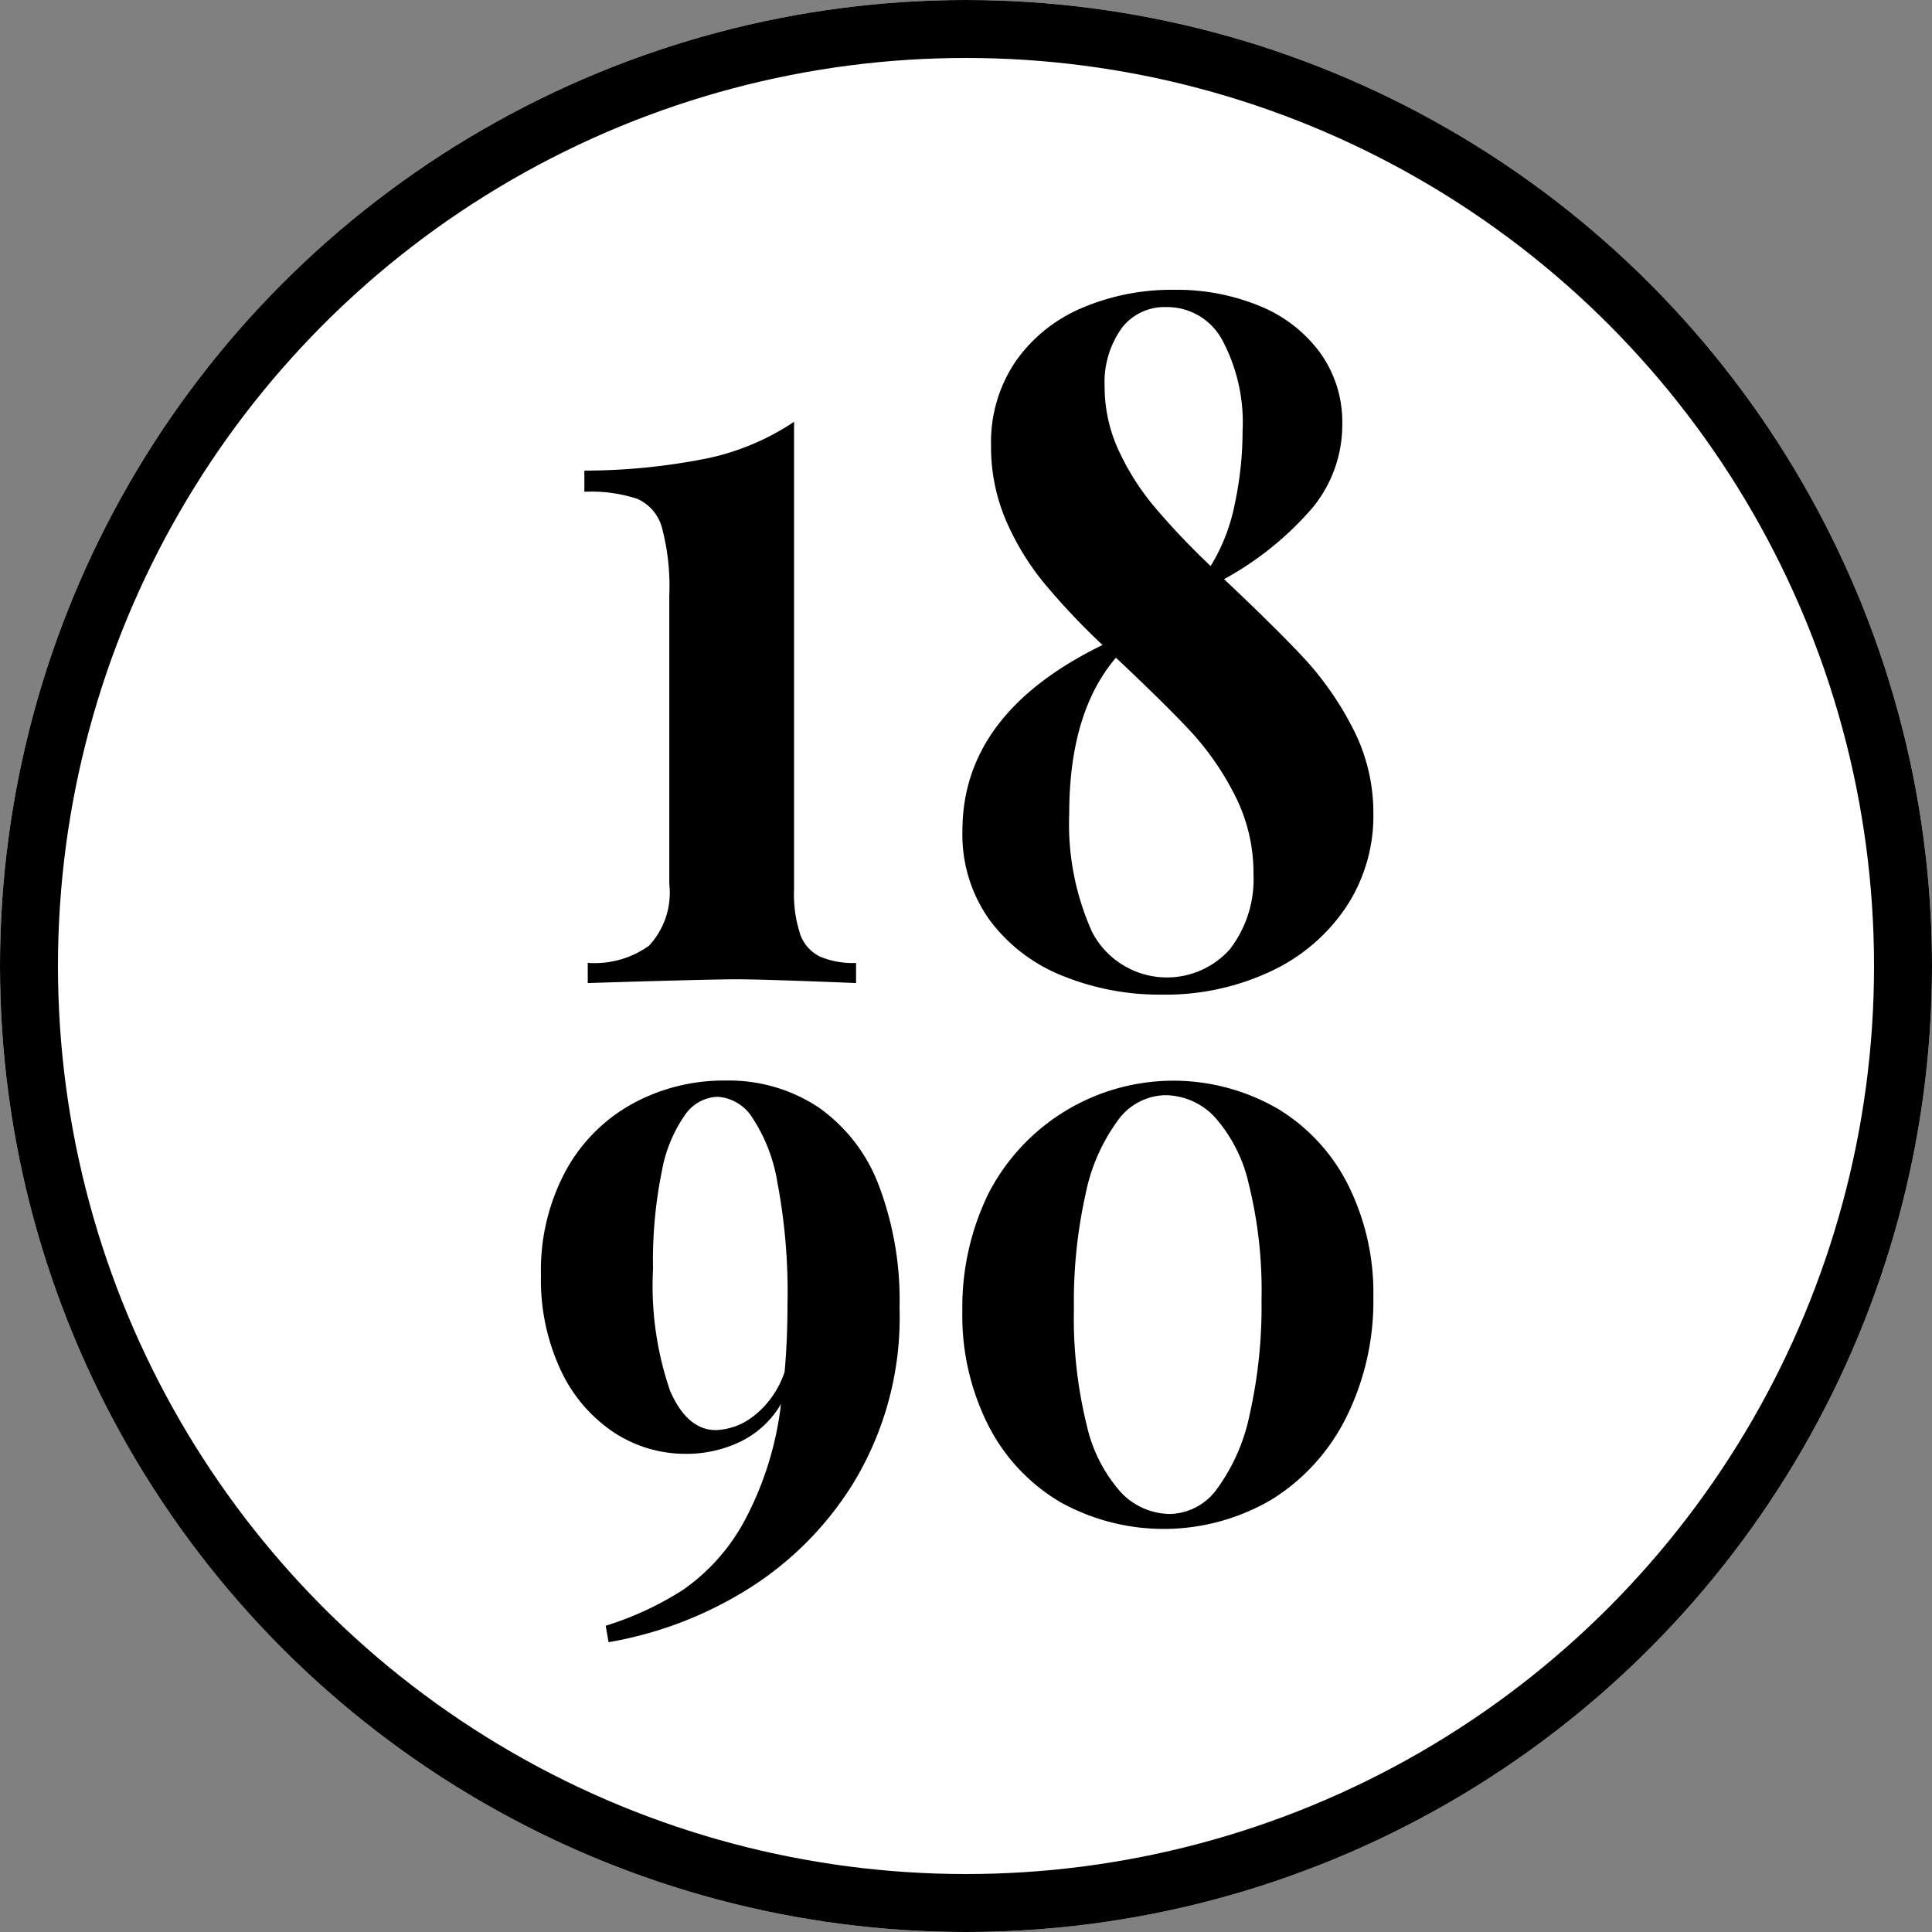
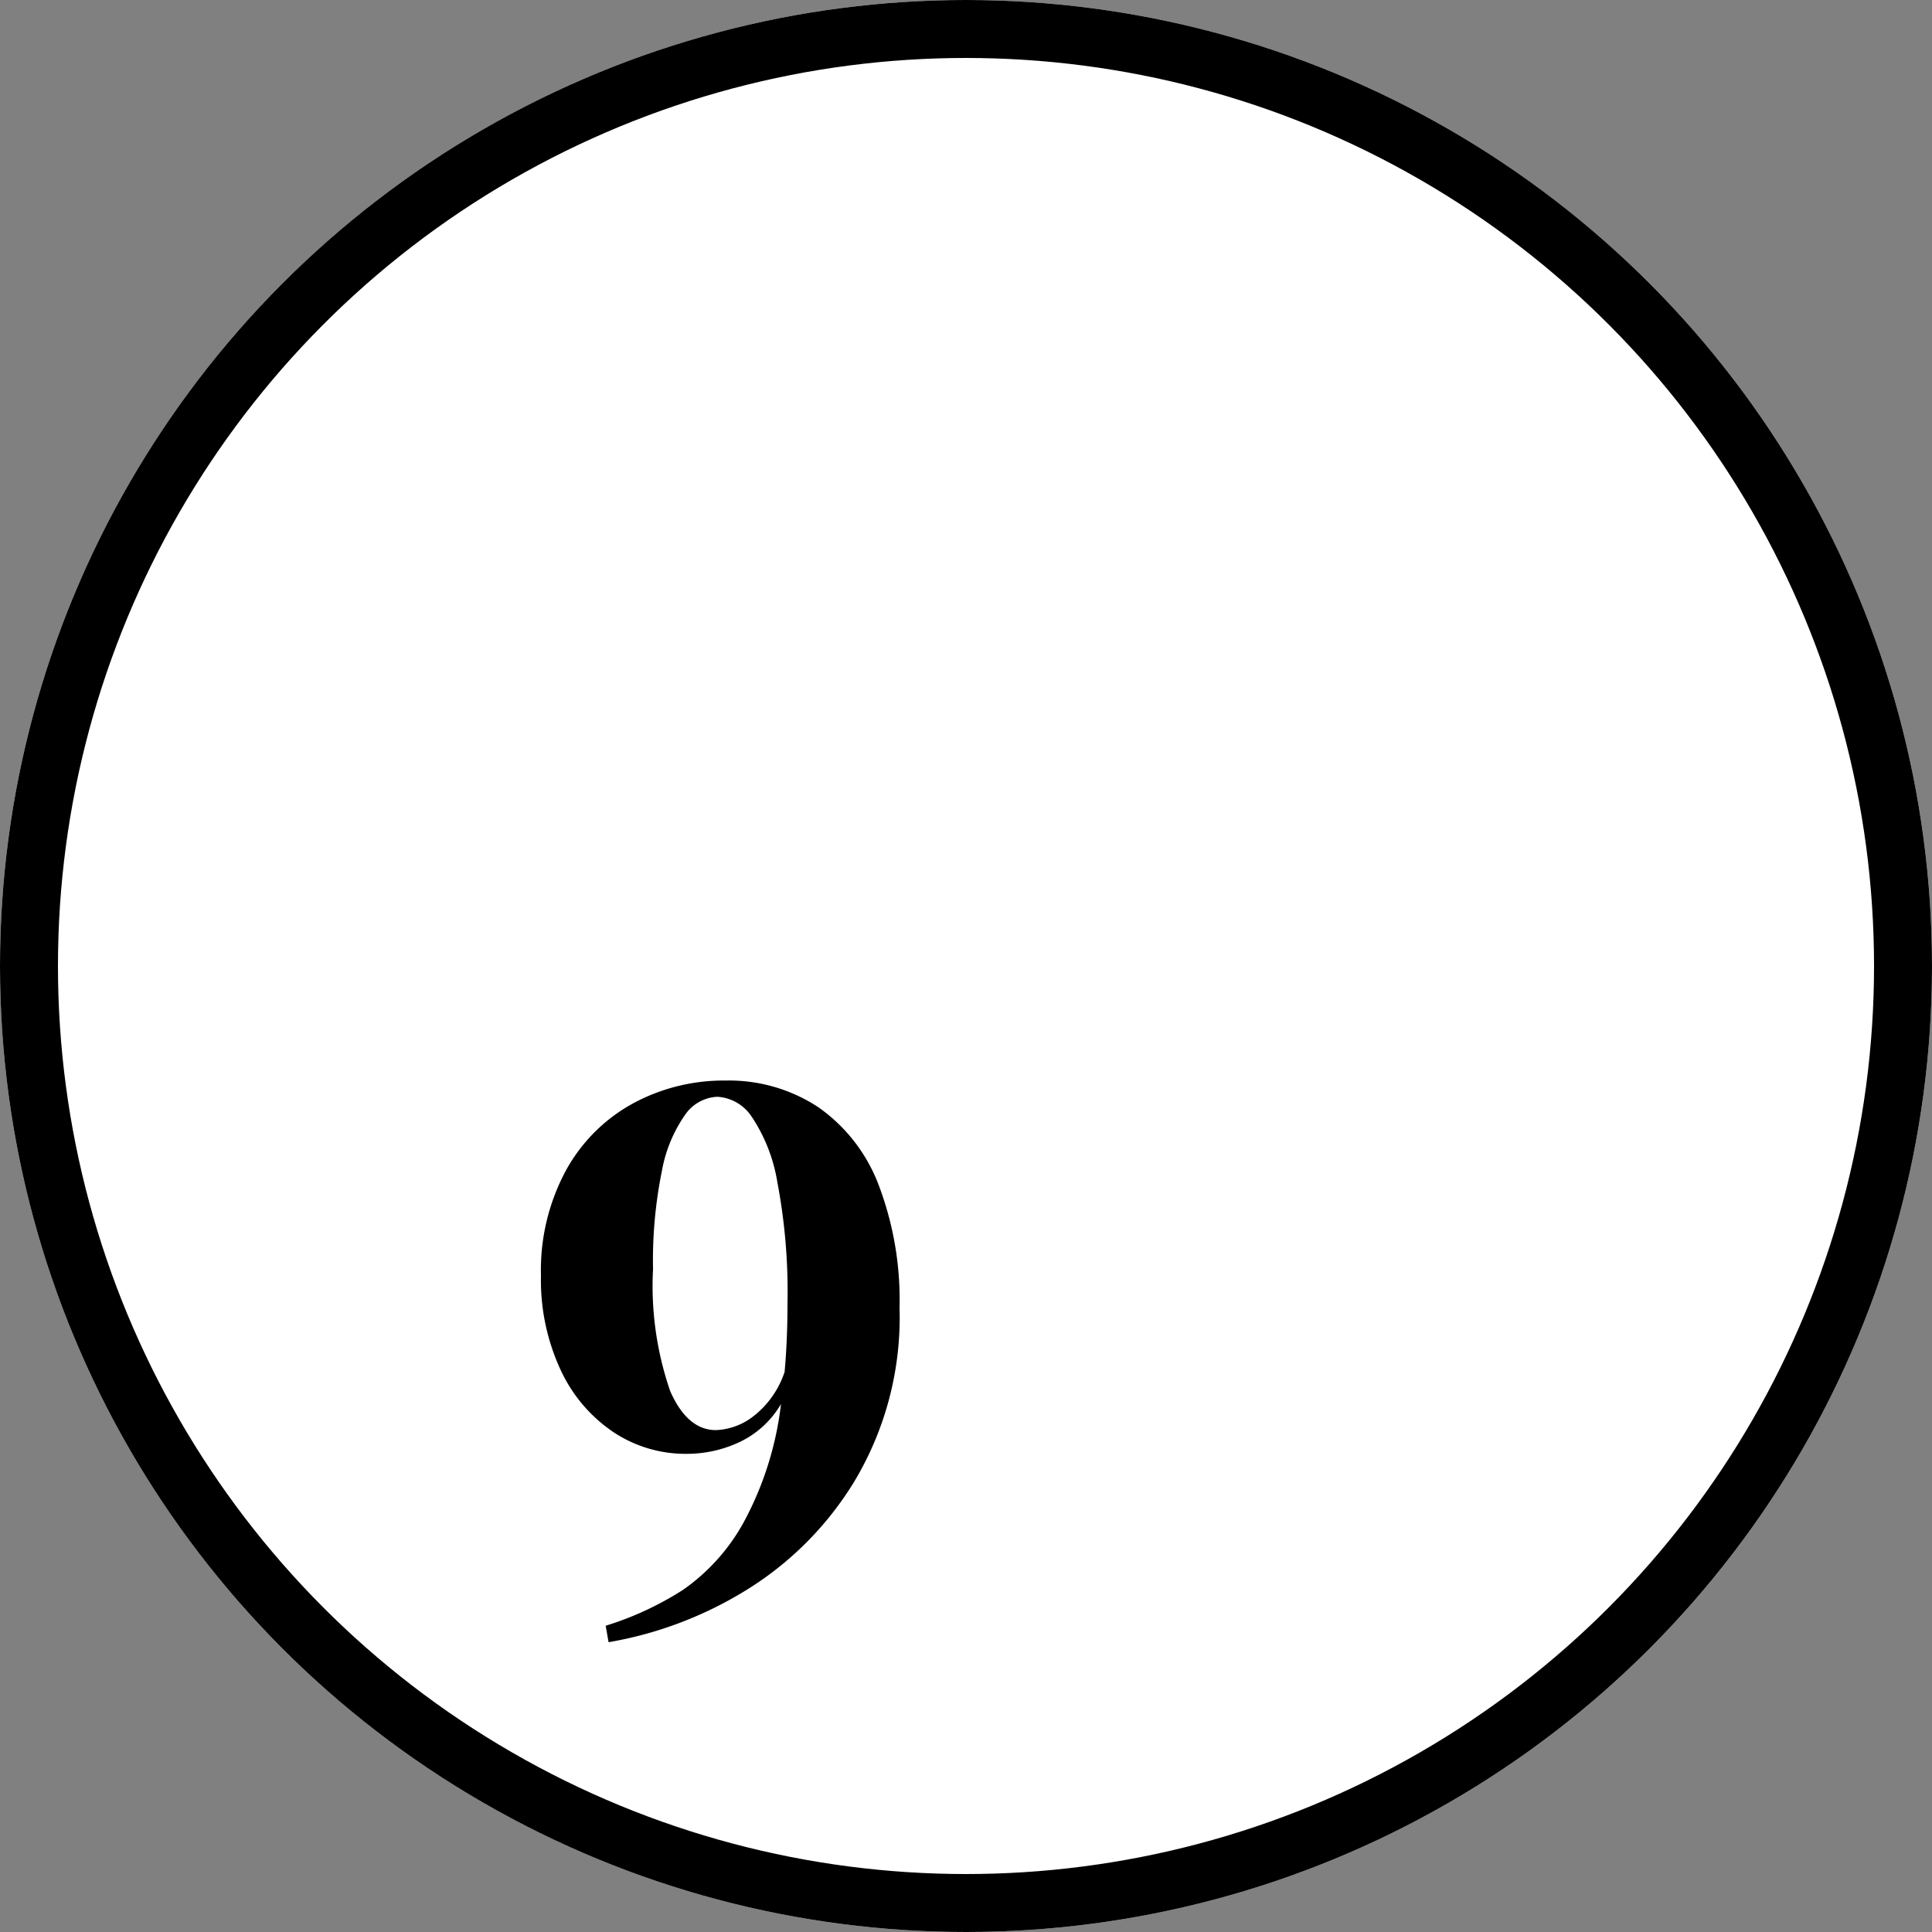
<svg xmlns="http://www.w3.org/2000/svg" width="100" height="100" viewBox="0 0 100 100">
  <rect x="0" y="0" width="100" height="100" fill="#808080" stroke="none" />
  <g id="Group_28" data-name="Group 28" transform="translate(-940 299)">
    <circle id="Ellipse_1" data-name="Ellipse 1" cx="50" cy="50" r="50" transform="translate(940 -299)" fill="#fff" />
    <g id="Group_27" data-name="Group 27" transform="translate(187 168)">
-       <path id="Path_42" data-name="Path 42" d="M24.912,68.241A2.05,2.05,0,0,0,25.918,69.4a4.329,4.329,0,0,0,1.891.34V70.78q-4.81-.194-6.187-.194-1.4,0-7.7.194V69.735a4.819,4.819,0,0,0,3.17-.887,4.021,4.021,0,0,0,1.05-3.194V50.719a11.789,11.789,0,0,0-.383-3.522,2.278,2.278,0,0,0-1.279-1.482,7.69,7.69,0,0,0-2.733-.364V44.257a32.46,32.46,0,0,0,6.405-.644A12.835,12.835,0,0,0,24.6,41.731V65.946a6.56,6.56,0,0,0,.317,2.3" transform="translate(769.5 -486.898)" />
-       <path id="Path_43" data-name="Path 43" d="M150.947,19.088a16.31,16.31,0,0,1,2.5,3.6,9.477,9.477,0,0,1,1.067,4.427,8.543,8.543,0,0,1-1.415,4.839,9.529,9.529,0,0,1-3.909,3.327,12.786,12.786,0,0,1-5.607,1.2,13.367,13.367,0,0,1-5.171-.98,8.686,8.686,0,0,1-3.767-2.891,7.587,7.587,0,0,1-1.4-4.621q0-6.073,7.251-9.605a35.815,35.815,0,0,1-3.026-3.206,13.532,13.532,0,0,1-1.982-3.266,9.631,9.631,0,0,1-.762-3.835,7.441,7.441,0,0,1,1.284-4.391A7.978,7.978,0,0,1,139.451.93,11.793,11.793,0,0,1,144.176,0a11.24,11.24,0,0,1,4.507.859,7.247,7.247,0,0,1,3.1,2.432,6.132,6.132,0,0,1,1.122,3.653,6.751,6.751,0,0,1-1.546,4.343,16.414,16.414,0,0,1-4.573,3.689q2.721,2.565,4.159,4.113M147.1,34.112a5.915,5.915,0,0,0,1.209-3.871,8.823,8.823,0,0,0-.969-4.089,14.593,14.593,0,0,0-2.286-3.3q-1.318-1.415-3.865-3.81-2.417,2.831-2.417,8.081a13.589,13.589,0,0,0,1.187,6.121,4.364,4.364,0,0,0,7.142.871M141.465,2.019a4.792,4.792,0,0,0-.86,2.988,7.829,7.829,0,0,0,.718,3.29,13.046,13.046,0,0,0,1.884,2.964,38.269,38.269,0,0,0,2.885,3.036,9.7,9.7,0,0,0,1.252-3.23,17.981,17.981,0,0,0,.4-3.738A9.066,9.066,0,0,0,146.7,2.612a3.237,3.237,0,0,0-2.9-1.718,2.788,2.788,0,0,0-2.341,1.125" transform="translate(669.571 -451.999)" />
      <path id="Path_44" data-name="Path 44" d="M7.372,276.365a10.328,10.328,0,0,0,3.115-3.472,16.961,16.961,0,0,0,1.937-6.133,4.917,4.917,0,0,1-2.114,1.954,6.4,6.4,0,0,1-2.788.624,6.732,6.732,0,0,1-3.77-1.123A7.84,7.84,0,0,1,1.02,265a11.036,11.036,0,0,1-1.02-4.9,10.862,10.862,0,0,1,1.291-5.426,8.735,8.735,0,0,1,3.471-3.472,9.844,9.844,0,0,1,4.78-1.185A8.4,8.4,0,0,1,14.36,251.4a8.646,8.646,0,0,1,3.115,4.012,16.725,16.725,0,0,1,1.085,6.362,16.51,16.51,0,0,1-2.376,9.054,17,17,0,0,1-5.828,5.727A19.96,19.96,0,0,1,3.5,279.088l-.15-.852a16.319,16.319,0,0,0,4.023-1.871m3.648-8.991a4.828,4.828,0,0,0,1.59-2.277q.149-1.642.15-3.534a30.4,30.4,0,0,0-.524-6.278,8.582,8.582,0,0,0-1.338-3.409,2.288,2.288,0,0,0-1.768-1.019,2.138,2.138,0,0,0-1.665.925A7.322,7.322,0,0,0,6.259,254.7a23.224,23.224,0,0,0-.458,5.073,16.667,16.667,0,0,0,.889,6.32q.889,2.017,2.367,2.017a3.347,3.347,0,0,0,1.964-.738" transform="translate(781 -661.088)" />
-       <path id="Path_45" data-name="Path 45" d="M149.487,251.428a9.68,9.68,0,0,1,3.7,3.95,12.52,12.52,0,0,1,1.328,5.873,13.512,13.512,0,0,1-1.366,6.122,10.52,10.52,0,0,1-3.836,4.293,11.015,11.015,0,0,1-11.011.166,9.714,9.714,0,0,1-3.714-3.96,12.59,12.59,0,0,1-1.347-5.935,13.406,13.406,0,0,1,1.356-6.081,10.767,10.767,0,0,1,14.884-4.428m-8.2.665a9.649,9.649,0,0,0-1.665,3.815,25.551,25.551,0,0,0-.6,5.9,23.078,23.078,0,0,0,.664,6.05,7.748,7.748,0,0,0,1.787,3.493,3.539,3.539,0,0,0,2.545,1.1,3.083,3.083,0,0,0,2.432-1.33,9.847,9.847,0,0,0,1.674-3.846,25.345,25.345,0,0,0,.608-5.9,22.864,22.864,0,0,0-.664-6.018,7.744,7.744,0,0,0-1.787-3.482,3.541,3.541,0,0,0-2.545-1.1,3.105,3.105,0,0,0-2.451,1.32" transform="translate(669.57 -661.088)" />
    </g>
    <g id="Ellipse_2" data-name="Ellipse 2" transform="translate(940 -299)" fill="none" stroke="#000" stroke-width="3">
      <circle cx="50" cy="50" r="50" stroke="none" />
      <circle cx="50" cy="50" r="48.5" fill="none" />
    </g>
  </g>
</svg>